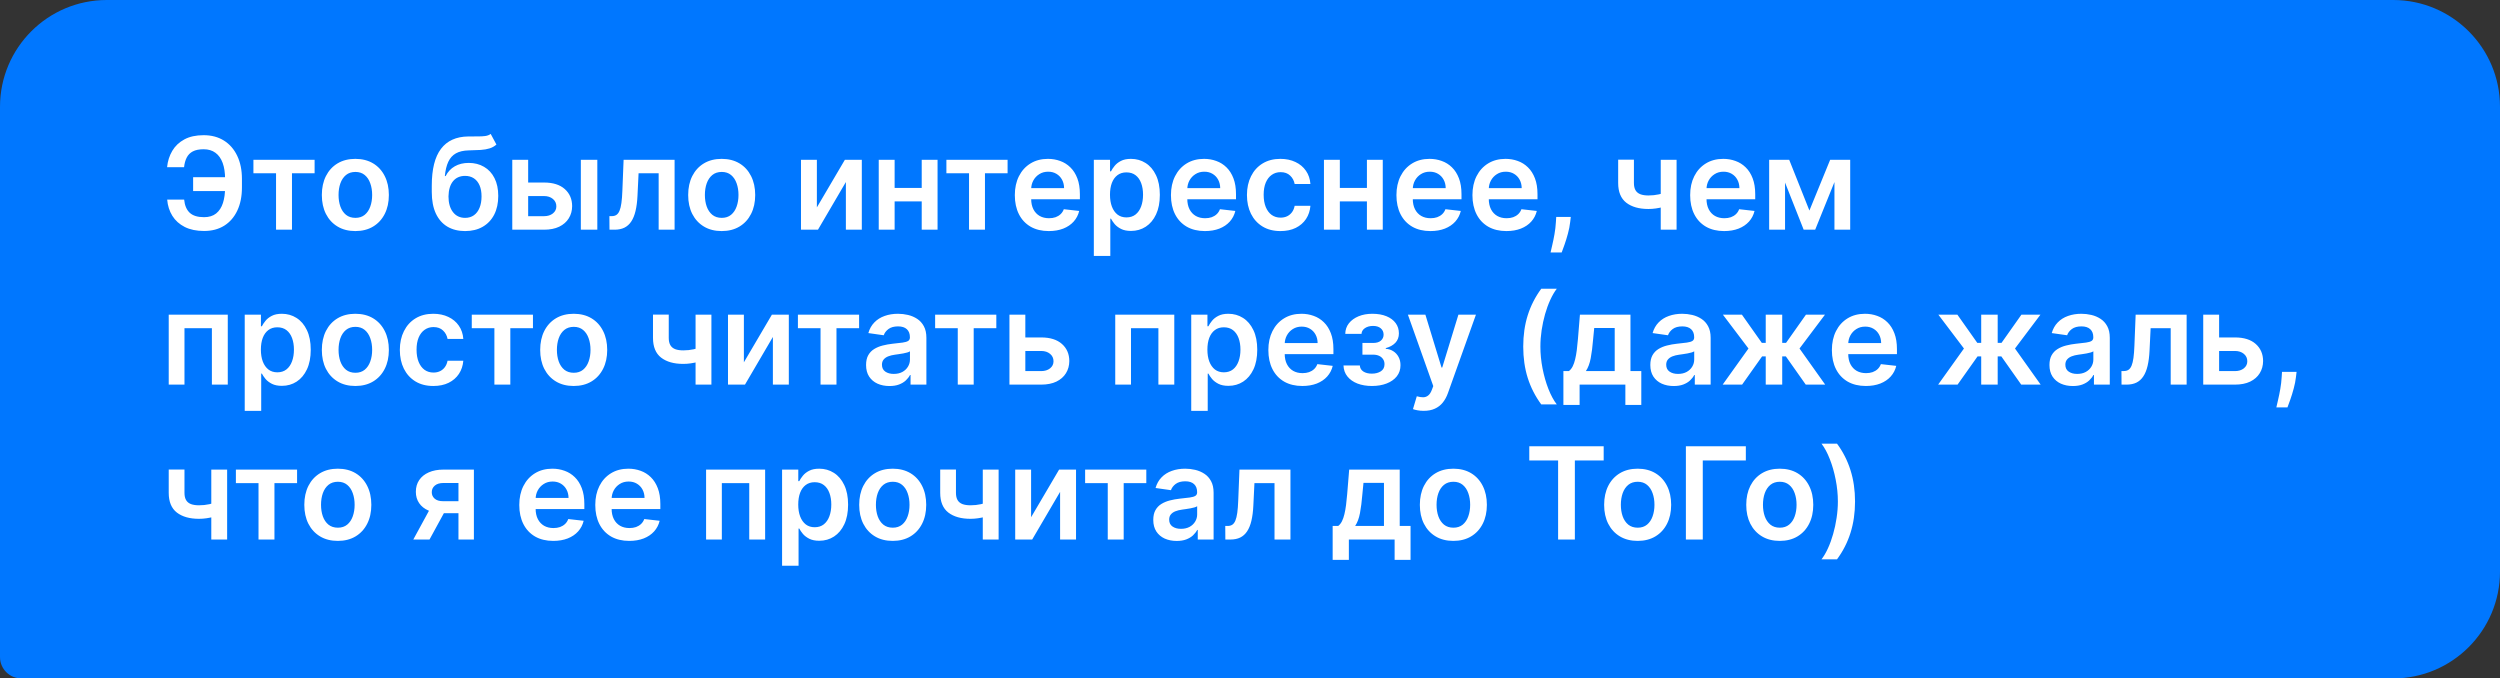
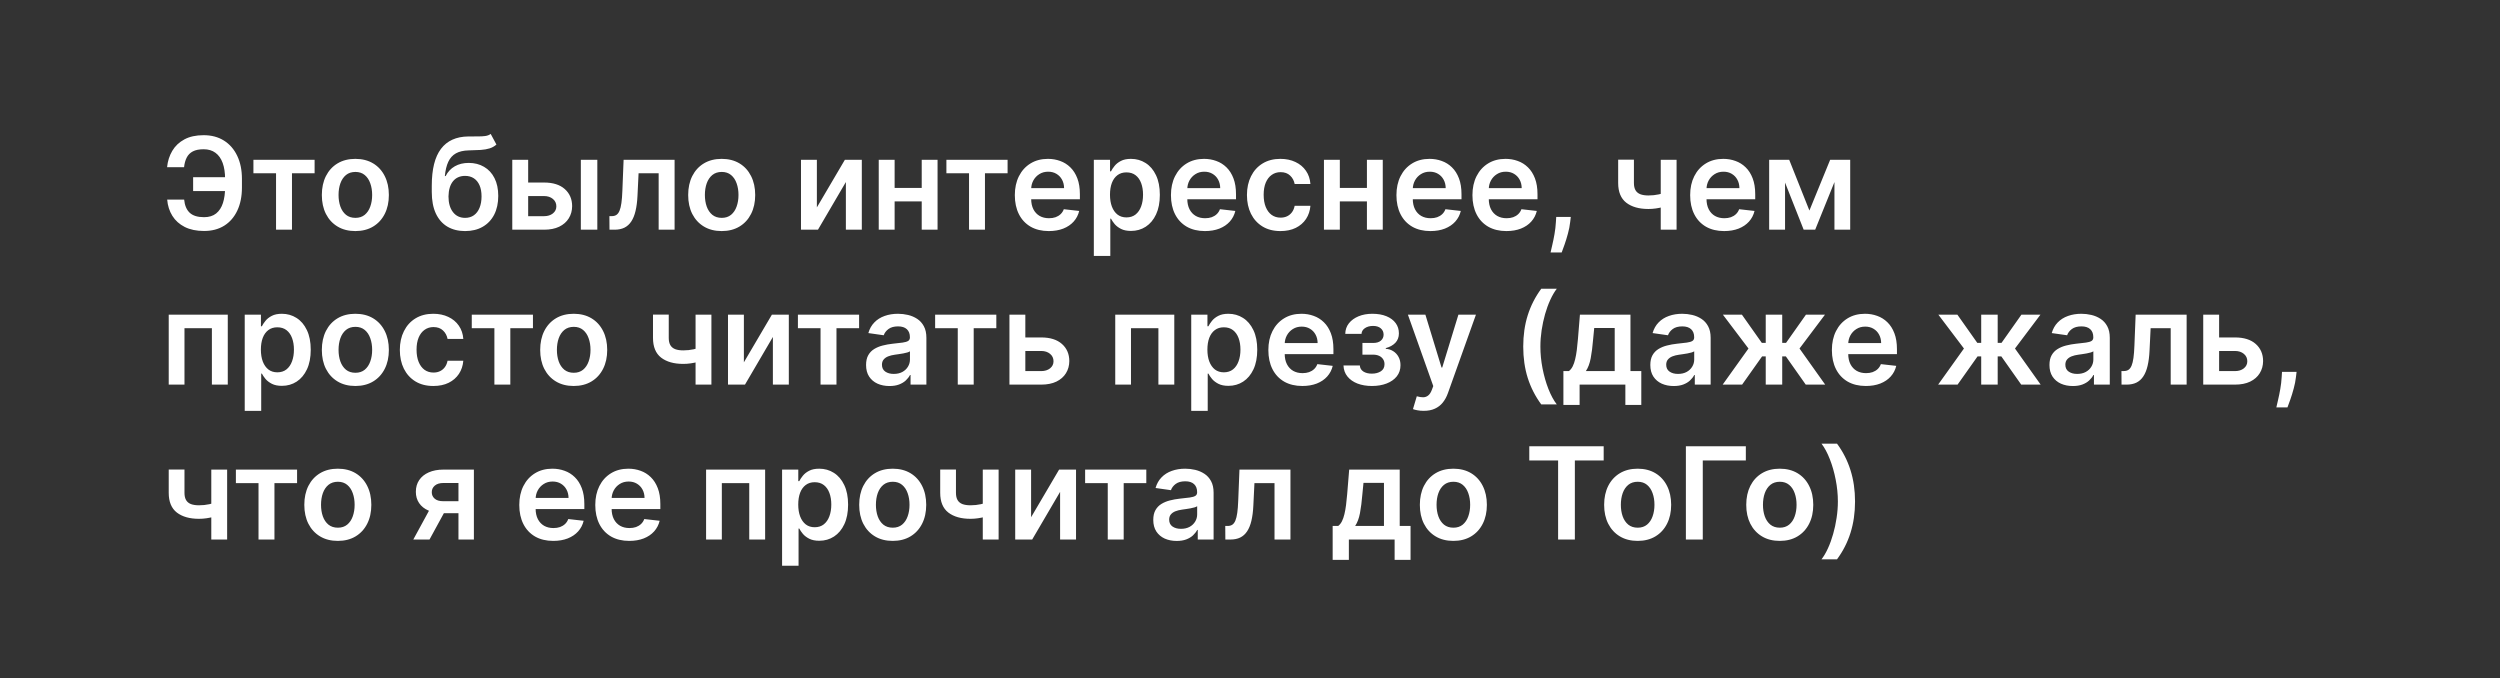
<svg xmlns="http://www.w3.org/2000/svg" width="468" height="127" viewBox="0 0 468 127" fill="none">
  <rect x="0" y="0" width="468" height="127" fill="#333333" stroke="none" />
-   <path d="M0 20C0 8.954 8.954 0 20 0H448C459.046 0 468 8.954 468 20V107C468 118.046 459.046 127 448 127H4C1.791 127 0 125.209 0 123V20Z" fill="#0077FF" />
  <path d="M43.56 33.173V35.773H36.153V33.173H43.56ZM31.296 37.367H34.474C34.577 38.446 34.92 39.264 35.506 39.821C36.097 40.378 36.994 40.656 38.199 40.656C39.131 40.656 39.886 40.423 40.466 39.957C41.045 39.486 41.469 38.832 41.736 37.997C42.003 37.162 42.136 36.19 42.136 35.082V33.497C42.136 32.332 41.986 31.335 41.685 30.506C41.383 29.676 40.935 29.043 40.338 28.605C39.742 28.162 39.003 27.94 38.122 27.94C37.287 27.94 36.614 28.074 36.102 28.341C35.591 28.608 35.207 28.994 34.952 29.5C34.696 30 34.531 30.599 34.457 31.298H31.278C31.392 30.162 31.716 29.142 32.25 28.239C32.784 27.335 33.537 26.622 34.508 26.099C35.48 25.571 36.685 25.307 38.122 25.307C39.582 25.307 40.847 25.642 41.915 26.312C42.989 26.983 43.818 27.932 44.403 29.159C44.994 30.386 45.29 31.829 45.29 33.489V35.108C45.29 36.767 45 38.207 44.42 39.429C43.847 40.645 43.031 41.585 41.974 42.25C40.918 42.909 39.659 43.239 38.199 43.239C36.784 43.239 35.58 42.989 34.585 42.489C33.591 41.983 32.818 41.29 32.267 40.409C31.716 39.523 31.392 38.508 31.296 37.367ZM47.44 32.44V29.909H58.894V32.44H54.658V43H51.675V32.44H47.44ZM66.522 43.256C65.244 43.256 64.136 42.974 63.198 42.412C62.261 41.849 61.533 41.062 61.016 40.051C60.505 39.04 60.249 37.858 60.249 36.506C60.249 35.153 60.505 33.969 61.016 32.952C61.533 31.935 62.261 31.145 63.198 30.582C64.136 30.02 65.244 29.739 66.522 29.739C67.8 29.739 68.908 30.02 69.846 30.582C70.783 31.145 71.508 31.935 72.019 32.952C72.536 33.969 72.795 35.153 72.795 36.506C72.795 37.858 72.536 39.04 72.019 40.051C71.508 41.062 70.783 41.849 69.846 42.412C68.908 42.974 67.8 43.256 66.522 43.256ZM66.539 40.784C67.232 40.784 67.812 40.594 68.278 40.213C68.744 39.827 69.09 39.31 69.317 38.662C69.55 38.014 69.667 37.293 69.667 36.497C69.667 35.696 69.55 34.972 69.317 34.324C69.09 33.67 68.744 33.151 68.278 32.764C67.812 32.378 67.232 32.185 66.539 32.185C65.829 32.185 65.238 32.378 64.766 32.764C64.3 33.151 63.951 33.67 63.718 34.324C63.491 34.972 63.377 35.696 63.377 36.497C63.377 37.293 63.491 38.014 63.718 38.662C63.951 39.31 64.3 39.827 64.766 40.213C65.238 40.594 65.829 40.784 66.539 40.784ZM91.858 25.068L92.932 27.062C92.551 27.392 92.125 27.631 91.653 27.778C91.182 27.926 90.628 28.023 89.992 28.068C89.361 28.108 88.611 28.136 87.742 28.153C86.764 28.176 85.966 28.361 85.347 28.707C84.727 29.054 84.253 29.579 83.923 30.284C83.594 30.983 83.378 31.875 83.276 32.96H83.421C83.829 32.159 84.403 31.548 85.142 31.128C85.881 30.707 86.747 30.497 87.742 30.497C88.827 30.497 89.784 30.741 90.614 31.23C91.449 31.713 92.099 32.415 92.565 33.335C93.037 34.256 93.273 35.369 93.273 36.676C93.273 38.023 93.02 39.19 92.514 40.179C92.008 41.162 91.29 41.92 90.358 42.455C89.432 42.989 88.332 43.256 87.06 43.256C85.793 43.256 84.69 42.98 83.753 42.429C82.821 41.872 82.099 41.051 81.588 39.966C81.082 38.875 80.829 37.531 80.829 35.935V34.758C80.829 31.679 81.403 29.381 82.551 27.864C83.699 26.347 85.401 25.574 87.656 25.546C88.327 25.534 88.926 25.531 89.454 25.537C89.989 25.543 90.454 25.517 90.852 25.46C91.25 25.403 91.585 25.273 91.858 25.068ZM87.077 40.784C87.707 40.784 88.253 40.622 88.713 40.298C89.173 39.969 89.526 39.503 89.77 38.901C90.02 38.298 90.145 37.585 90.145 36.761C90.145 35.949 90.02 35.258 89.77 34.69C89.52 34.117 89.165 33.679 88.704 33.378C88.244 33.077 87.696 32.926 87.06 32.926C86.582 32.926 86.153 33.011 85.773 33.182C85.392 33.352 85.068 33.602 84.801 33.932C84.534 34.261 84.329 34.662 84.188 35.133C84.046 35.605 83.969 36.148 83.957 36.761C83.957 37.994 84.236 38.974 84.793 39.702C85.349 40.423 86.111 40.784 87.077 40.784ZM97.986 34.17H101.847C103.517 34.17 104.81 34.577 105.724 35.389C106.639 36.202 107.099 37.267 107.105 38.585C107.099 39.443 106.889 40.205 106.474 40.869C106.065 41.534 105.469 42.057 104.685 42.438C103.906 42.812 102.96 43 101.847 43H95.898V29.909H98.872V40.469H101.847C102.517 40.469 103.068 40.298 103.5 39.957C103.932 39.611 104.148 39.168 104.148 38.628C104.148 38.06 103.932 37.597 103.5 37.239C103.068 36.881 102.517 36.702 101.847 36.702H97.986V34.17ZM108.733 43V29.909H111.818V43H108.733ZM114.096 43L114.079 40.46H114.531C114.871 40.46 115.158 40.383 115.391 40.23C115.624 40.077 115.817 39.821 115.971 39.463C116.124 39.099 116.244 38.611 116.329 37.997C116.414 37.383 116.474 36.619 116.508 35.705L116.738 29.909H126.283V43H123.3V32.44H119.542L119.337 36.659C119.286 37.75 119.164 38.696 118.971 39.497C118.783 40.293 118.516 40.949 118.17 41.466C117.829 41.983 117.4 42.369 116.883 42.625C116.366 42.875 115.755 43 115.05 43H114.096ZM135.1 43.256C133.822 43.256 132.714 42.974 131.776 42.412C130.839 41.849 130.112 41.062 129.594 40.051C129.083 39.04 128.827 37.858 128.827 36.506C128.827 35.153 129.083 33.969 129.594 32.952C130.112 31.935 130.839 31.145 131.776 30.582C132.714 30.02 133.822 29.739 135.1 29.739C136.379 29.739 137.487 30.02 138.424 30.582C139.362 31.145 140.086 31.935 140.597 32.952C141.114 33.969 141.373 35.153 141.373 36.506C141.373 37.858 141.114 39.04 140.597 40.051C140.086 41.062 139.362 41.849 138.424 42.412C137.487 42.974 136.379 43.256 135.1 43.256ZM135.117 40.784C135.81 40.784 136.39 40.594 136.856 40.213C137.322 39.827 137.668 39.31 137.896 38.662C138.129 38.014 138.245 37.293 138.245 36.497C138.245 35.696 138.129 34.972 137.896 34.324C137.668 33.67 137.322 33.151 136.856 32.764C136.39 32.378 135.81 32.185 135.117 32.185C134.407 32.185 133.816 32.378 133.344 32.764C132.879 33.151 132.529 33.67 132.296 34.324C132.069 34.972 131.955 35.696 131.955 36.497C131.955 37.293 132.069 38.014 132.296 38.662C132.529 39.31 132.879 39.827 133.344 40.213C133.816 40.594 134.407 40.784 135.117 40.784ZM152.919 38.824L158.161 29.909H161.331V43H158.348V34.077L153.124 43H149.945V29.909H152.919V38.824ZM173.491 35.176V37.707H166.519V35.176H173.491ZM167.474 29.909V43H164.499V29.909H167.474ZM175.511 29.909V43H172.545V29.909H175.511ZM177.166 32.44V29.909H188.621V32.44H184.385V43H181.402V32.44H177.166ZM196.334 43.256C195.021 43.256 193.888 42.983 192.933 42.438C191.984 41.886 191.254 41.108 190.743 40.102C190.232 39.091 189.976 37.901 189.976 36.531C189.976 35.185 190.232 34.003 190.743 32.986C191.26 31.963 191.982 31.168 192.908 30.599C193.834 30.026 194.922 29.739 196.172 29.739C196.979 29.739 197.74 29.869 198.456 30.131C199.178 30.386 199.814 30.784 200.365 31.324C200.922 31.864 201.359 32.551 201.678 33.386C201.996 34.216 202.155 35.205 202.155 36.352V37.298H191.425V35.219H199.197C199.192 34.628 199.064 34.102 198.814 33.642C198.564 33.176 198.214 32.81 197.766 32.543C197.322 32.276 196.805 32.142 196.214 32.142C195.584 32.142 195.03 32.295 194.553 32.602C194.075 32.903 193.703 33.301 193.436 33.795C193.175 34.284 193.041 34.821 193.036 35.406V37.222C193.036 37.983 193.175 38.636 193.453 39.182C193.732 39.722 194.121 40.136 194.621 40.426C195.121 40.71 195.706 40.852 196.376 40.852C196.825 40.852 197.232 40.79 197.595 40.665C197.959 40.534 198.274 40.344 198.541 40.094C198.808 39.844 199.01 39.534 199.146 39.165L202.027 39.489C201.845 40.25 201.499 40.915 200.987 41.483C200.482 42.045 199.834 42.483 199.044 42.795C198.254 43.102 197.351 43.256 196.334 43.256ZM204.765 47.909V29.909H207.799V32.074H207.978C208.137 31.756 208.362 31.418 208.651 31.06C208.941 30.696 209.333 30.386 209.827 30.131C210.322 29.869 210.952 29.739 211.719 29.739C212.731 29.739 213.643 29.997 214.455 30.514C215.273 31.026 215.921 31.784 216.398 32.79C216.881 33.79 217.123 35.017 217.123 36.472C217.123 37.909 216.887 39.131 216.415 40.136C215.944 41.142 215.302 41.909 214.489 42.438C213.677 42.966 212.756 43.23 211.728 43.23C210.978 43.23 210.356 43.105 209.862 42.855C209.367 42.605 208.969 42.304 208.668 41.952C208.373 41.594 208.143 41.256 207.978 40.938H207.85V47.909H204.765ZM207.79 36.455C207.79 37.301 207.91 38.043 208.148 38.679C208.393 39.315 208.742 39.812 209.197 40.17C209.657 40.523 210.214 40.699 210.867 40.699C211.549 40.699 212.12 40.517 212.58 40.153C213.04 39.784 213.387 39.281 213.62 38.645C213.859 38.003 213.978 37.273 213.978 36.455C213.978 35.642 213.862 34.92 213.629 34.29C213.396 33.659 213.049 33.165 212.589 32.807C212.129 32.449 211.555 32.27 210.867 32.27C210.208 32.27 209.648 32.443 209.188 32.79C208.728 33.136 208.379 33.622 208.14 34.247C207.907 34.872 207.79 35.608 207.79 36.455ZM225.56 43.256C224.248 43.256 223.114 42.983 222.16 42.438C221.211 41.886 220.481 41.108 219.969 40.102C219.458 39.091 219.202 37.901 219.202 36.531C219.202 35.185 219.458 34.003 219.969 32.986C220.487 31.963 221.208 31.168 222.134 30.599C223.06 30.026 224.148 29.739 225.398 29.739C226.205 29.739 226.967 29.869 227.683 30.131C228.404 30.386 229.04 30.784 229.592 31.324C230.148 31.864 230.586 32.551 230.904 33.386C231.222 34.216 231.381 35.205 231.381 36.352V37.298H220.651V35.219H228.424C228.418 34.628 228.29 34.102 228.04 33.642C227.79 33.176 227.441 32.81 226.992 32.543C226.549 32.276 226.032 32.142 225.441 32.142C224.81 32.142 224.256 32.295 223.779 32.602C223.302 32.903 222.93 33.301 222.663 33.795C222.401 34.284 222.268 34.821 222.262 35.406V37.222C222.262 37.983 222.401 38.636 222.68 39.182C222.958 39.722 223.347 40.136 223.847 40.426C224.347 40.71 224.933 40.852 225.603 40.852C226.052 40.852 226.458 40.79 226.822 40.665C227.185 40.534 227.501 40.344 227.768 40.094C228.035 39.844 228.237 39.534 228.373 39.165L231.254 39.489C231.072 40.25 230.725 40.915 230.214 41.483C229.708 42.045 229.06 42.483 228.271 42.795C227.481 43.102 226.577 43.256 225.56 43.256ZM239.702 43.256C238.395 43.256 237.273 42.969 236.335 42.395C235.403 41.821 234.685 41.028 234.179 40.017C233.679 39 233.429 37.83 233.429 36.506C233.429 35.176 233.685 34.003 234.196 32.986C234.707 31.963 235.429 31.168 236.361 30.599C237.298 30.026 238.406 29.739 239.685 29.739C240.747 29.739 241.688 29.935 242.506 30.327C243.33 30.713 243.986 31.261 244.474 31.972C244.963 32.676 245.241 33.5 245.31 34.443H242.361C242.241 33.812 241.957 33.287 241.509 32.867C241.065 32.44 240.472 32.227 239.727 32.227C239.097 32.227 238.543 32.398 238.065 32.739C237.588 33.074 237.216 33.557 236.949 34.188C236.688 34.818 236.557 35.574 236.557 36.455C236.557 37.347 236.688 38.114 236.949 38.756C237.21 39.392 237.577 39.883 238.048 40.23C238.526 40.571 239.085 40.742 239.727 40.742C240.182 40.742 240.588 40.656 240.946 40.486C241.31 40.31 241.614 40.057 241.858 39.727C242.102 39.398 242.27 38.997 242.361 38.526H245.31C245.236 39.452 244.963 40.273 244.491 40.989C244.02 41.699 243.378 42.256 242.565 42.659C241.753 43.057 240.798 43.256 239.702 43.256ZM256.835 35.176V37.707H249.863V35.176H256.835ZM250.817 29.909V43H247.843V29.909H250.817ZM258.854 29.909V43H255.888V29.909H258.854ZM267.771 43.256C266.459 43.256 265.325 42.983 264.371 42.438C263.422 41.886 262.692 41.108 262.18 40.102C261.669 39.091 261.413 37.901 261.413 36.531C261.413 35.185 261.669 34.003 262.18 32.986C262.697 31.963 263.419 31.168 264.345 30.599C265.271 30.026 266.359 29.739 267.609 29.739C268.416 29.739 269.178 29.869 269.893 30.131C270.615 30.386 271.251 30.784 271.803 31.324C272.359 31.864 272.797 32.551 273.115 33.386C273.433 34.216 273.592 35.205 273.592 36.352V37.298H262.862V35.219H270.635C270.629 34.628 270.501 34.102 270.251 33.642C270.001 33.176 269.652 32.81 269.203 32.543C268.76 32.276 268.243 32.142 267.652 32.142C267.021 32.142 266.467 32.295 265.99 32.602C265.513 32.903 265.141 33.301 264.874 33.795C264.612 34.284 264.479 34.821 264.473 35.406V37.222C264.473 37.983 264.612 38.636 264.891 39.182C265.169 39.722 265.558 40.136 266.058 40.426C266.558 40.71 267.143 40.852 267.814 40.852C268.263 40.852 268.669 40.79 269.033 40.665C269.396 40.534 269.712 40.344 269.979 40.094C270.246 39.844 270.447 39.534 270.584 39.165L273.464 39.489C273.283 40.25 272.936 40.915 272.425 41.483C271.919 42.045 271.271 42.483 270.482 42.795C269.692 43.102 268.788 43.256 267.771 43.256ZM281.998 43.256C280.685 43.256 279.552 42.983 278.597 42.438C277.648 41.886 276.918 41.108 276.407 40.102C275.896 39.091 275.64 37.901 275.64 36.531C275.64 35.185 275.896 34.003 276.407 32.986C276.924 31.963 277.646 31.168 278.572 30.599C279.498 30.026 280.586 29.739 281.836 29.739C282.643 29.739 283.404 29.869 284.12 30.131C284.842 30.386 285.478 30.784 286.029 31.324C286.586 31.864 287.023 32.551 287.342 33.386C287.66 34.216 287.819 35.205 287.819 36.352V37.298H277.089V35.219H284.862C284.856 34.628 284.728 34.102 284.478 33.642C284.228 33.176 283.879 32.81 283.43 32.543C282.987 32.276 282.469 32.142 281.879 32.142C281.248 32.142 280.694 32.295 280.217 32.602C279.739 32.903 279.367 33.301 279.1 33.795C278.839 34.284 278.705 34.821 278.7 35.406V37.222C278.7 37.983 278.839 38.636 279.117 39.182C279.396 39.722 279.785 40.136 280.285 40.426C280.785 40.71 281.37 40.852 282.04 40.852C282.489 40.852 282.896 40.79 283.259 40.665C283.623 40.534 283.938 40.344 284.205 40.094C284.472 39.844 284.674 39.534 284.81 39.165L287.691 39.489C287.509 40.25 287.163 40.915 286.651 41.483C286.146 42.045 285.498 42.483 284.708 42.795C283.918 43.102 283.015 43.256 281.998 43.256ZM294.051 40.614L293.94 41.551C293.861 42.267 293.719 42.994 293.514 43.733C293.315 44.477 293.105 45.162 292.884 45.787C292.662 46.412 292.483 46.903 292.347 47.261H290.267C290.347 46.915 290.455 46.443 290.591 45.847C290.733 45.25 290.869 44.58 291 43.835C291.131 43.091 291.219 42.335 291.264 41.568L291.324 40.614H294.051ZM313.856 29.909V43H310.89V29.909H313.856ZM312.467 35.824V38.347C312.131 38.494 311.751 38.628 311.325 38.747C310.904 38.861 310.458 38.952 309.987 39.02C309.521 39.088 309.055 39.122 308.589 39.122C306.839 39.122 305.455 38.73 304.438 37.946C303.427 37.156 302.921 35.926 302.921 34.256V29.892H305.87V34.256C305.87 34.818 305.969 35.27 306.168 35.611C306.367 35.952 306.668 36.202 307.072 36.361C307.475 36.514 307.981 36.591 308.589 36.591C309.271 36.591 309.918 36.523 310.532 36.386C311.146 36.25 311.79 36.062 312.467 35.824ZM322.756 43.256C321.443 43.256 320.31 42.983 319.355 42.438C318.406 41.886 317.676 41.108 317.165 40.102C316.653 39.091 316.398 37.901 316.398 36.531C316.398 35.185 316.653 34.003 317.165 32.986C317.682 31.963 318.403 31.168 319.33 30.599C320.256 30.026 321.344 29.739 322.594 29.739C323.401 29.739 324.162 29.869 324.878 30.131C325.599 30.386 326.236 30.784 326.787 31.324C327.344 31.864 327.781 32.551 328.099 33.386C328.418 34.216 328.577 35.205 328.577 36.352V37.298H317.847V35.219H325.619C325.614 34.628 325.486 34.102 325.236 33.642C324.986 33.176 324.636 32.81 324.188 32.543C323.744 32.276 323.227 32.142 322.636 32.142C322.006 32.142 321.452 32.295 320.974 32.602C320.497 32.903 320.125 33.301 319.858 33.795C319.597 34.284 319.463 34.821 319.457 35.406V37.222C319.457 37.983 319.597 38.636 319.875 39.182C320.153 39.722 320.543 40.136 321.043 40.426C321.543 40.71 322.128 40.852 322.798 40.852C323.247 40.852 323.653 40.79 324.017 40.665C324.381 40.534 324.696 40.344 324.963 40.094C325.23 39.844 325.432 39.534 325.568 39.165L328.449 39.489C328.267 40.25 327.92 40.915 327.409 41.483C326.903 42.045 326.256 42.483 325.466 42.795C324.676 43.102 323.773 43.256 322.756 43.256ZM338.721 39.412L342.607 29.909H345.096L339.803 43H337.647L332.474 29.909H334.937L338.721 39.412ZM334.161 29.909V43H331.187V29.909H334.161ZM343.408 43V29.909H346.357V43H343.408ZM31.585 72V58.909H42.639V72H39.665V61.44H34.534V72H31.585ZM45.812 76.909V58.909H48.846V61.074H49.025C49.184 60.756 49.408 60.418 49.698 60.06C49.988 59.696 50.38 59.386 50.874 59.131C51.369 58.869 51.999 58.739 52.766 58.739C53.778 58.739 54.69 58.997 55.502 59.514C56.32 60.026 56.968 60.784 57.445 61.79C57.928 62.79 58.17 64.017 58.17 65.472C58.17 66.909 57.934 68.131 57.462 69.136C56.991 70.142 56.349 70.909 55.536 71.438C54.724 71.966 53.803 72.23 52.775 72.23C52.025 72.23 51.403 72.105 50.908 71.855C50.414 71.605 50.016 71.304 49.715 70.952C49.42 70.594 49.19 70.256 49.025 69.938H48.897V76.909H45.812ZM48.837 65.454C48.837 66.301 48.957 67.043 49.195 67.679C49.44 68.315 49.789 68.812 50.244 69.171C50.704 69.523 51.261 69.699 51.914 69.699C52.596 69.699 53.167 69.517 53.627 69.153C54.087 68.784 54.434 68.281 54.667 67.645C54.906 67.003 55.025 66.273 55.025 65.454C55.025 64.642 54.908 63.92 54.675 63.29C54.443 62.659 54.096 62.165 53.636 61.807C53.175 61.449 52.602 61.27 51.914 61.27C51.255 61.27 50.695 61.443 50.235 61.79C49.775 62.136 49.425 62.622 49.187 63.247C48.954 63.872 48.837 64.608 48.837 65.454ZM66.522 72.256C65.244 72.256 64.136 71.974 63.198 71.412C62.261 70.849 61.533 70.062 61.016 69.051C60.505 68.04 60.249 66.858 60.249 65.506C60.249 64.153 60.505 62.969 61.016 61.952C61.533 60.935 62.261 60.145 63.198 59.582C64.136 59.02 65.244 58.739 66.522 58.739C67.8 58.739 68.908 59.02 69.846 59.582C70.783 60.145 71.508 60.935 72.019 61.952C72.536 62.969 72.795 64.153 72.795 65.506C72.795 66.858 72.536 68.04 72.019 69.051C71.508 70.062 70.783 70.849 69.846 71.412C68.908 71.974 67.8 72.256 66.522 72.256ZM66.539 69.784C67.232 69.784 67.812 69.594 68.278 69.213C68.744 68.827 69.09 68.31 69.317 67.662C69.55 67.014 69.667 66.293 69.667 65.497C69.667 64.696 69.55 63.972 69.317 63.324C69.09 62.67 68.744 62.151 68.278 61.764C67.812 61.378 67.232 61.185 66.539 61.185C65.829 61.185 65.238 61.378 64.766 61.764C64.3 62.151 63.951 62.67 63.718 63.324C63.491 63.972 63.377 64.696 63.377 65.497C63.377 66.293 63.491 67.014 63.718 67.662C63.951 68.31 64.3 68.827 64.766 69.213C65.238 69.594 65.829 69.784 66.539 69.784ZM81.124 72.256C79.817 72.256 78.695 71.969 77.757 71.395C76.825 70.821 76.106 70.028 75.601 69.017C75.101 68 74.851 66.829 74.851 65.506C74.851 64.176 75.106 63.003 75.618 61.986C76.129 60.963 76.851 60.168 77.783 59.599C78.72 59.026 79.828 58.739 81.106 58.739C82.169 58.739 83.109 58.935 83.928 59.327C84.751 59.713 85.408 60.261 85.896 60.972C86.385 61.676 86.663 62.5 86.731 63.443H83.783C83.663 62.812 83.379 62.287 82.93 61.867C82.487 61.44 81.894 61.227 81.149 61.227C80.519 61.227 79.965 61.398 79.487 61.739C79.01 62.074 78.638 62.557 78.371 63.188C78.109 63.818 77.979 64.574 77.979 65.454C77.979 66.347 78.109 67.114 78.371 67.756C78.632 68.392 78.999 68.883 79.47 69.23C79.947 69.571 80.507 69.742 81.149 69.742C81.604 69.742 82.01 69.656 82.368 69.486C82.731 69.31 83.035 69.057 83.28 68.727C83.524 68.398 83.692 67.997 83.783 67.526H86.731C86.658 68.452 86.385 69.273 85.913 69.989C85.442 70.699 84.8 71.256 83.987 71.659C83.175 72.057 82.22 72.256 81.124 72.256ZM88.315 61.44V58.909H99.769V61.44H95.533V72H92.55V61.44H88.315ZM107.397 72.256C106.119 72.256 105.011 71.974 104.073 71.412C103.136 70.849 102.408 70.062 101.891 69.051C101.38 68.04 101.124 66.858 101.124 65.506C101.124 64.153 101.38 62.969 101.891 61.952C102.408 60.935 103.136 60.145 104.073 59.582C105.011 59.02 106.119 58.739 107.397 58.739C108.675 58.739 109.783 59.02 110.721 59.582C111.658 60.145 112.383 60.935 112.894 61.952C113.411 62.969 113.67 64.153 113.67 65.506C113.67 66.858 113.411 68.04 112.894 69.051C112.383 70.062 111.658 70.849 110.721 71.412C109.783 71.974 108.675 72.256 107.397 72.256ZM107.414 69.784C108.107 69.784 108.687 69.594 109.153 69.213C109.619 68.827 109.965 68.31 110.192 67.662C110.425 67.014 110.542 66.293 110.542 65.497C110.542 64.696 110.425 63.972 110.192 63.324C109.965 62.67 109.619 62.151 109.153 61.764C108.687 61.378 108.107 61.185 107.414 61.185C106.704 61.185 106.113 61.378 105.641 61.764C105.175 62.151 104.826 62.67 104.593 63.324C104.366 63.972 104.252 64.696 104.252 65.497C104.252 66.293 104.366 67.014 104.593 67.662C104.826 68.31 105.175 68.827 105.641 69.213C106.113 69.594 106.704 69.784 107.414 69.784ZM133.176 58.909V72H130.21V58.909H133.176ZM131.787 64.824V67.347C131.452 67.494 131.071 67.628 130.645 67.747C130.224 67.861 129.778 67.952 129.307 68.02C128.841 68.088 128.375 68.122 127.909 68.122C126.159 68.122 124.776 67.73 123.759 66.946C122.747 66.156 122.241 64.926 122.241 63.256V58.892H125.19V63.256C125.19 63.818 125.29 64.27 125.489 64.611C125.688 64.952 125.989 65.202 126.392 65.361C126.795 65.514 127.301 65.591 127.909 65.591C128.591 65.591 129.239 65.523 129.852 65.386C130.466 65.25 131.111 65.062 131.787 64.824ZM139.255 67.824L144.496 58.909H147.667V72H144.684V63.077L139.46 72H136.281V58.909H139.255V67.824ZM149.369 61.44V58.909H160.824V61.44H156.588V72H153.605V61.44H149.369ZM166.509 72.264C165.679 72.264 164.932 72.117 164.267 71.821C163.608 71.52 163.085 71.077 162.699 70.492C162.318 69.906 162.128 69.185 162.128 68.327C162.128 67.588 162.264 66.977 162.537 66.494C162.81 66.011 163.182 65.625 163.653 65.335C164.125 65.046 164.656 64.827 165.247 64.679C165.844 64.526 166.46 64.415 167.097 64.347C167.864 64.267 168.486 64.196 168.963 64.133C169.44 64.065 169.787 63.963 170.003 63.827C170.224 63.685 170.335 63.466 170.335 63.17V63.119C170.335 62.477 170.145 61.98 169.764 61.628C169.384 61.276 168.835 61.099 168.119 61.099C167.364 61.099 166.764 61.264 166.321 61.594C165.884 61.923 165.588 62.312 165.435 62.761L162.554 62.352C162.781 61.557 163.156 60.892 163.679 60.358C164.202 59.818 164.841 59.415 165.597 59.148C166.352 58.875 167.188 58.739 168.102 58.739C168.733 58.739 169.361 58.812 169.986 58.96C170.611 59.108 171.182 59.352 171.699 59.693C172.216 60.028 172.631 60.486 172.943 61.065C173.261 61.645 173.42 62.369 173.42 63.239V72H170.455V70.202H170.352C170.165 70.565 169.901 70.906 169.56 71.224C169.224 71.537 168.801 71.79 168.29 71.983C167.784 72.171 167.19 72.264 166.509 72.264ZM167.31 69.997C167.929 69.997 168.466 69.875 168.92 69.631C169.375 69.381 169.724 69.051 169.969 68.642C170.219 68.233 170.344 67.787 170.344 67.304V65.761C170.247 65.841 170.082 65.915 169.849 65.983C169.622 66.051 169.366 66.111 169.082 66.162C168.798 66.213 168.517 66.258 168.239 66.298C167.96 66.338 167.719 66.372 167.514 66.401C167.054 66.463 166.642 66.565 166.278 66.707C165.915 66.849 165.628 67.048 165.418 67.304C165.207 67.554 165.102 67.878 165.102 68.276C165.102 68.844 165.31 69.273 165.724 69.562C166.139 69.852 166.668 69.997 167.31 69.997ZM175.057 61.44V58.909H186.511V61.44H182.276V72H179.293V61.44H175.057ZM191.056 63.17H194.917C196.587 63.17 197.88 63.577 198.795 64.389C199.71 65.202 200.17 66.267 200.175 67.585C200.17 68.443 199.96 69.204 199.545 69.869C199.136 70.534 198.539 71.057 197.755 71.438C196.977 71.812 196.031 72 194.917 72H188.968V58.909H191.942V69.469H194.917C195.587 69.469 196.138 69.298 196.57 68.957C197.002 68.611 197.218 68.168 197.218 67.628C197.218 67.06 197.002 66.597 196.57 66.239C196.138 65.881 195.587 65.702 194.917 65.702H191.056V63.17ZM208.773 72V58.909H219.827V72H216.852V61.44H211.722V72H208.773ZM222.999 76.909V58.909H226.033V61.074H226.212C226.371 60.756 226.596 60.418 226.886 60.06C227.175 59.696 227.567 59.386 228.062 59.131C228.556 58.869 229.187 58.739 229.954 58.739C230.965 58.739 231.877 58.997 232.69 59.514C233.508 60.026 234.156 60.784 234.633 61.79C235.116 62.79 235.357 64.017 235.357 65.472C235.357 66.909 235.121 68.131 234.65 69.136C234.178 70.142 233.536 70.909 232.724 71.438C231.911 71.966 230.991 72.23 229.962 72.23C229.212 72.23 228.59 72.105 228.096 71.855C227.602 71.605 227.204 71.304 226.903 70.952C226.607 70.594 226.377 70.256 226.212 69.938H226.085V76.909H222.999ZM226.025 65.454C226.025 66.301 226.144 67.043 226.383 67.679C226.627 68.315 226.977 68.812 227.431 69.171C227.891 69.523 228.448 69.699 229.102 69.699C229.783 69.699 230.354 69.517 230.815 69.153C231.275 68.784 231.621 68.281 231.854 67.645C232.093 67.003 232.212 66.273 232.212 65.454C232.212 64.642 232.096 63.92 231.863 63.29C231.63 62.659 231.283 62.165 230.823 61.807C230.363 61.449 229.789 61.27 229.102 61.27C228.442 61.27 227.883 61.443 227.423 61.79C226.962 62.136 226.613 62.622 226.374 63.247C226.141 63.872 226.025 64.608 226.025 65.454ZM243.795 72.256C242.482 72.256 241.349 71.983 240.394 71.438C239.445 70.886 238.715 70.108 238.204 69.102C237.692 68.091 237.437 66.901 237.437 65.531C237.437 64.185 237.692 63.003 238.204 61.986C238.721 60.963 239.442 60.168 240.369 59.599C241.295 59.026 242.383 58.739 243.633 58.739C244.44 58.739 245.201 58.869 245.917 59.131C246.638 59.386 247.275 59.784 247.826 60.324C248.383 60.864 248.82 61.551 249.138 62.386C249.457 63.216 249.616 64.204 249.616 65.352V66.298H238.886V64.219H246.658C246.653 63.628 246.525 63.102 246.275 62.642C246.025 62.176 245.675 61.81 245.227 61.543C244.783 61.276 244.266 61.142 243.675 61.142C243.045 61.142 242.491 61.295 242.013 61.602C241.536 61.903 241.164 62.301 240.897 62.795C240.636 63.284 240.502 63.821 240.496 64.406V66.222C240.496 66.983 240.636 67.636 240.914 68.182C241.192 68.722 241.582 69.136 242.082 69.426C242.582 69.71 243.167 69.852 243.837 69.852C244.286 69.852 244.692 69.79 245.056 69.665C245.42 69.534 245.735 69.344 246.002 69.094C246.269 68.844 246.471 68.534 246.607 68.165L249.488 68.489C249.306 69.25 248.96 69.915 248.448 70.483C247.942 71.046 247.295 71.483 246.505 71.796C245.715 72.102 244.812 72.256 243.795 72.256ZM251.501 68.412H254.561C254.589 68.901 254.808 69.278 255.217 69.546C255.626 69.812 256.158 69.946 256.811 69.946C257.476 69.946 258.036 69.801 258.49 69.511C258.95 69.216 259.18 68.77 259.18 68.173C259.18 67.821 259.092 67.511 258.916 67.244C258.74 66.972 258.493 66.761 258.175 66.614C257.857 66.466 257.482 66.392 257.05 66.392H255.047V64.202H257.05C257.692 64.202 258.178 64.054 258.507 63.758C258.842 63.463 259.01 63.091 259.01 62.642C259.01 62.159 258.834 61.767 258.482 61.466C258.135 61.165 257.655 61.014 257.041 61.014C256.428 61.014 255.916 61.153 255.507 61.432C255.104 61.71 254.893 62.068 254.876 62.506H251.834C251.845 61.744 252.072 61.082 252.516 60.52C252.964 59.957 253.567 59.52 254.322 59.207C255.084 58.895 255.942 58.739 256.896 58.739C257.919 58.739 258.803 58.892 259.547 59.199C260.291 59.506 260.865 59.935 261.268 60.486C261.672 61.031 261.874 61.673 261.874 62.412C261.874 63.122 261.652 63.71 261.209 64.176C260.766 64.636 260.169 64.966 259.419 65.165V65.301C259.936 65.329 260.402 65.477 260.817 65.744C261.232 66.006 261.561 66.361 261.805 66.81C262.05 67.258 262.172 67.778 262.172 68.369C262.172 69.171 261.942 69.864 261.482 70.449C261.021 71.028 260.388 71.474 259.581 71.787C258.78 72.099 257.862 72.256 256.828 72.256C255.822 72.256 254.922 72.105 254.126 71.804C253.337 71.497 252.709 71.057 252.243 70.483C251.777 69.909 251.53 69.219 251.501 68.412ZM266.518 76.909C266.098 76.909 265.709 76.875 265.351 76.807C264.999 76.744 264.717 76.671 264.507 76.585L265.223 74.182C265.672 74.312 266.072 74.375 266.425 74.369C266.777 74.364 267.087 74.253 267.354 74.037C267.626 73.827 267.857 73.474 268.044 72.98L268.308 72.273L263.561 58.909H266.834L269.851 68.796H269.987L273.013 58.909H276.294L271.053 73.585C270.808 74.278 270.484 74.872 270.081 75.367C269.678 75.867 269.183 76.247 268.598 76.508C268.018 76.776 267.325 76.909 266.518 76.909ZM285.149 64.883C285.149 62.753 285.43 60.795 285.993 59.011C286.561 57.222 287.405 55.568 288.524 54.051H291.43C290.999 54.614 290.595 55.304 290.22 56.122C289.845 56.935 289.518 57.827 289.24 58.798C288.967 59.764 288.751 60.767 288.592 61.807C288.439 62.847 288.362 63.872 288.362 64.883C288.362 66.23 288.496 67.594 288.763 68.974C289.036 70.355 289.402 71.633 289.862 72.81C290.328 73.992 290.851 74.957 291.43 75.707H288.524C287.405 74.19 286.561 72.54 285.993 70.756C285.43 68.966 285.149 67.008 285.149 64.883ZM292.668 75.801V69.46H293.708C293.987 69.244 294.219 68.952 294.407 68.582C294.594 68.207 294.748 67.767 294.867 67.261C294.992 66.75 295.094 66.179 295.174 65.548C295.254 64.912 295.325 64.227 295.387 63.494L295.762 58.909H305.222V69.46H307.251V75.801H304.268V72H295.702V75.801H292.668ZM296.879 69.46H302.273V61.398H298.438L298.234 63.494C298.12 64.881 297.969 66.068 297.782 67.057C297.594 68.046 297.293 68.847 296.879 69.46ZM313.321 72.264C312.491 72.264 311.744 72.117 311.08 71.821C310.42 71.52 309.898 71.077 309.511 70.492C309.131 69.906 308.94 69.185 308.94 68.327C308.94 67.588 309.077 66.977 309.349 66.494C309.622 66.011 309.994 65.625 310.466 65.335C310.938 65.046 311.469 64.827 312.06 64.679C312.656 64.526 313.273 64.415 313.909 64.347C314.676 64.267 315.298 64.196 315.776 64.133C316.253 64.065 316.599 63.963 316.815 63.827C317.037 63.685 317.148 63.466 317.148 63.17V63.119C317.148 62.477 316.957 61.98 316.577 61.628C316.196 61.276 315.648 61.099 314.932 61.099C314.176 61.099 313.577 61.264 313.134 61.594C312.696 61.923 312.401 62.312 312.247 62.761L309.366 62.352C309.594 61.557 309.969 60.892 310.491 60.358C311.014 59.818 311.653 59.415 312.409 59.148C313.165 58.875 314 58.739 314.915 58.739C315.545 58.739 316.173 58.812 316.798 58.96C317.423 59.108 317.994 59.352 318.511 59.693C319.028 60.028 319.443 60.486 319.756 61.065C320.074 61.645 320.233 62.369 320.233 63.239V72H317.267V70.202H317.165C316.977 70.565 316.713 70.906 316.372 71.224C316.037 71.537 315.614 71.79 315.102 71.983C314.597 72.171 314.003 72.264 313.321 72.264ZM314.122 69.997C314.741 69.997 315.278 69.875 315.733 69.631C316.188 69.381 316.537 69.051 316.781 68.642C317.031 68.233 317.156 67.787 317.156 67.304V65.761C317.06 65.841 316.895 65.915 316.662 65.983C316.435 66.051 316.179 66.111 315.895 66.162C315.611 66.213 315.33 66.258 315.051 66.298C314.773 66.338 314.531 66.372 314.327 66.401C313.866 66.463 313.455 66.565 313.091 66.707C312.727 66.849 312.44 67.048 312.23 67.304C312.02 67.554 311.915 67.878 311.915 68.276C311.915 68.844 312.122 69.273 312.537 69.562C312.952 69.852 313.48 69.997 314.122 69.997ZM322.483 72L327.315 65.242L322.526 58.909H326.088L329.812 64.185H330.545V58.909H333.631V64.185H334.347L338.071 58.909H341.634L336.869 65.242L341.676 72H338.037L334.312 66.716H333.631V72H330.545V66.716H329.864L326.122 72H322.483ZM349.287 72.256C347.974 72.256 346.841 71.983 345.886 71.438C344.938 70.886 344.207 70.108 343.696 69.102C343.185 68.091 342.929 66.901 342.929 65.531C342.929 64.185 343.185 63.003 343.696 61.986C344.213 60.963 344.935 60.168 345.861 59.599C346.787 59.026 347.875 58.739 349.125 58.739C349.932 58.739 350.693 58.869 351.409 59.131C352.131 59.386 352.767 59.784 353.318 60.324C353.875 60.864 354.313 61.551 354.631 62.386C354.949 63.216 355.108 64.204 355.108 65.352V66.298H344.378V64.219H352.151C352.145 63.628 352.017 63.102 351.767 62.642C351.517 62.176 351.168 61.81 350.719 61.543C350.276 61.276 349.759 61.142 349.168 61.142C348.537 61.142 347.983 61.295 347.506 61.602C347.028 61.903 346.656 62.301 346.389 62.795C346.128 63.284 345.994 63.821 345.989 64.406V66.222C345.989 66.983 346.128 67.636 346.406 68.182C346.685 68.722 347.074 69.136 347.574 69.426C348.074 69.71 348.659 69.852 349.33 69.852C349.778 69.852 350.185 69.79 350.548 69.665C350.912 69.534 351.227 69.344 351.494 69.094C351.761 68.844 351.963 68.534 352.099 68.165L354.98 68.489C354.798 69.25 354.452 69.915 353.94 70.483C353.435 71.046 352.787 71.483 351.997 71.796C351.207 72.102 350.304 72.256 349.287 72.256ZM362.819 72L367.651 65.242L362.862 58.909H366.424L370.148 64.185H370.881V58.909H373.967V64.185H374.683L378.407 58.909H381.969L377.205 65.242L382.012 72H378.373L374.648 66.716H373.967V72H370.881V66.716H370.2L366.458 72H362.819ZM388.04 72.264C387.21 72.264 386.463 72.117 385.798 71.821C385.139 71.52 384.616 71.077 384.23 70.492C383.849 69.906 383.659 69.185 383.659 68.327C383.659 67.588 383.795 66.977 384.068 66.494C384.341 66.011 384.713 65.625 385.185 65.335C385.656 65.046 386.188 64.827 386.778 64.679C387.375 64.526 387.991 64.415 388.628 64.347C389.395 64.267 390.017 64.196 390.494 64.133C390.972 64.065 391.318 63.963 391.534 63.827C391.756 63.685 391.866 63.466 391.866 63.17V63.119C391.866 62.477 391.676 61.98 391.295 61.628C390.915 61.276 390.366 61.099 389.651 61.099C388.895 61.099 388.295 61.264 387.852 61.594C387.415 61.923 387.119 62.312 386.966 62.761L384.085 62.352C384.313 61.557 384.688 60.892 385.21 60.358C385.733 59.818 386.372 59.415 387.128 59.148C387.884 58.875 388.719 58.739 389.634 58.739C390.264 58.739 390.892 58.812 391.517 58.96C392.142 59.108 392.713 59.352 393.23 59.693C393.747 60.028 394.162 60.486 394.474 61.065C394.793 61.645 394.952 62.369 394.952 63.239V72H391.986V70.202H391.884C391.696 70.565 391.432 70.906 391.091 71.224C390.756 71.537 390.332 71.79 389.821 71.983C389.315 72.171 388.722 72.264 388.04 72.264ZM388.841 69.997C389.46 69.997 389.997 69.875 390.452 69.631C390.906 69.381 391.256 69.051 391.5 68.642C391.75 68.233 391.875 67.787 391.875 67.304V65.761C391.778 65.841 391.614 65.915 391.381 65.983C391.153 66.051 390.898 66.111 390.614 66.162C390.33 66.213 390.048 66.258 389.77 66.298C389.491 66.338 389.25 66.372 389.045 66.401C388.585 66.463 388.173 66.565 387.81 66.707C387.446 66.849 387.159 67.048 386.949 67.304C386.739 67.554 386.634 67.878 386.634 68.276C386.634 68.844 386.841 69.273 387.256 69.562C387.67 69.852 388.199 69.997 388.841 69.997ZM397.151 72L397.134 69.46H397.585C397.926 69.46 398.213 69.383 398.446 69.23C398.679 69.077 398.872 68.821 399.026 68.463C399.179 68.099 399.298 67.611 399.384 66.997C399.469 66.383 399.528 65.619 399.562 64.704L399.793 58.909H409.338V72H406.355V61.44H402.597L402.392 65.659C402.341 66.75 402.219 67.696 402.026 68.497C401.838 69.293 401.571 69.949 401.224 70.466C400.884 70.983 400.455 71.369 399.938 71.625C399.42 71.875 398.81 72 398.105 72H397.151ZM414.533 63.17H418.393C420.064 63.17 421.357 63.577 422.271 64.389C423.186 65.202 423.646 66.267 423.652 67.585C423.646 68.443 423.436 69.204 423.021 69.869C422.612 70.534 422.016 71.057 421.232 71.438C420.453 71.812 419.507 72 418.393 72H412.445V58.909H415.419V69.469H418.393C419.064 69.469 419.615 69.298 420.047 68.957C420.479 68.611 420.695 68.168 420.695 67.628C420.695 67.06 420.479 66.597 420.047 66.239C419.615 65.881 419.064 65.702 418.393 65.702H414.533V63.17ZM429.918 69.614L429.808 70.551C429.728 71.267 429.586 71.994 429.381 72.733C429.183 73.477 428.972 74.162 428.751 74.787C428.529 75.412 428.35 75.903 428.214 76.261H426.134C426.214 75.915 426.322 75.443 426.458 74.847C426.6 74.25 426.737 73.579 426.867 72.835C426.998 72.091 427.086 71.335 427.131 70.568L427.191 69.614H429.918ZM42.52 87.909V101H39.554V87.909H42.52ZM41.131 93.824V96.347C40.795 96.494 40.415 96.628 39.989 96.747C39.568 96.861 39.122 96.952 38.651 97.02C38.185 97.088 37.719 97.122 37.253 97.122C35.503 97.122 34.119 96.73 33.102 95.946C32.091 95.156 31.585 93.926 31.585 92.256V87.892H34.534V92.256C34.534 92.818 34.633 93.27 34.832 93.611C35.031 93.952 35.332 94.202 35.736 94.361C36.139 94.514 36.645 94.591 37.253 94.591C37.935 94.591 38.582 94.523 39.196 94.386C39.81 94.25 40.455 94.062 41.131 93.824ZM44.158 90.44V87.909H55.613V90.44H51.377V101H48.394V90.44H44.158ZM63.241 101.256C61.962 101.256 60.854 100.974 59.917 100.412C58.979 99.849 58.252 99.062 57.735 98.051C57.224 97.04 56.968 95.858 56.968 94.506C56.968 93.153 57.224 91.969 57.735 90.952C58.252 89.935 58.979 89.145 59.917 88.582C60.854 88.02 61.962 87.739 63.241 87.739C64.519 87.739 65.627 88.02 66.565 88.582C67.502 89.145 68.227 89.935 68.738 90.952C69.255 91.969 69.513 93.153 69.513 94.506C69.513 95.858 69.255 97.04 68.738 98.051C68.227 99.062 67.502 99.849 66.565 100.412C65.627 100.974 64.519 101.256 63.241 101.256ZM63.258 98.784C63.951 98.784 64.531 98.594 64.996 98.213C65.462 97.827 65.809 97.31 66.036 96.662C66.269 96.014 66.386 95.293 66.386 94.497C66.386 93.696 66.269 92.972 66.036 92.324C65.809 91.671 65.462 91.151 64.996 90.764C64.531 90.378 63.951 90.185 63.258 90.185C62.548 90.185 61.957 90.378 61.485 90.764C61.019 91.151 60.67 91.671 60.437 92.324C60.209 92.972 60.096 93.696 60.096 94.497C60.096 95.293 60.209 96.014 60.437 96.662C60.67 97.31 61.019 97.827 61.485 98.213C61.957 98.594 62.548 98.784 63.258 98.784ZM85.824 101V90.415H83.028C82.318 90.415 81.773 90.579 81.392 90.909C81.011 91.239 80.824 91.648 80.829 92.136C80.824 92.625 81.003 93.028 81.367 93.347C81.73 93.665 82.25 93.824 82.926 93.824H86.796V96.074H82.926C81.881 96.074 80.977 95.909 80.216 95.579C79.454 95.25 78.869 94.784 78.46 94.182C78.051 93.579 77.847 92.875 77.847 92.068C77.847 91.227 78.054 90.497 78.469 89.878C78.889 89.253 79.486 88.77 80.258 88.429C81.037 88.082 81.96 87.909 83.028 87.909H88.713V101H85.824ZM77.369 101L81.026 94.284H84.068L80.403 101H77.369ZM103.568 101.256C102.256 101.256 101.122 100.983 100.168 100.438C99.219 99.886 98.489 99.108 97.977 98.102C97.466 97.091 97.21 95.901 97.21 94.531C97.21 93.185 97.466 92.003 97.977 90.986C98.494 89.963 99.216 89.168 100.142 88.599C101.068 88.026 102.156 87.739 103.406 87.739C104.213 87.739 104.974 87.869 105.69 88.131C106.412 88.386 107.048 88.784 107.599 89.324C108.156 89.864 108.594 90.551 108.912 91.386C109.23 92.216 109.389 93.204 109.389 94.352V95.298H98.659V93.219H106.432C106.426 92.628 106.298 92.102 106.048 91.642C105.798 91.176 105.449 90.81 105 90.543C104.557 90.276 104.04 90.142 103.449 90.142C102.818 90.142 102.264 90.296 101.787 90.602C101.31 90.903 100.938 91.301 100.67 91.796C100.409 92.284 100.276 92.821 100.27 93.406V95.222C100.27 95.983 100.409 96.636 100.688 97.182C100.966 97.722 101.355 98.136 101.855 98.426C102.355 98.71 102.94 98.852 103.611 98.852C104.06 98.852 104.466 98.79 104.83 98.665C105.193 98.534 105.509 98.344 105.776 98.094C106.043 97.844 106.244 97.534 106.381 97.165L109.261 97.489C109.08 98.25 108.733 98.915 108.222 99.483C107.716 100.045 107.068 100.483 106.278 100.795C105.489 101.102 104.585 101.256 103.568 101.256ZM117.795 101.256C116.482 101.256 115.349 100.983 114.394 100.438C113.445 99.886 112.715 99.108 112.204 98.102C111.692 97.091 111.437 95.901 111.437 94.531C111.437 93.185 111.692 92.003 112.204 90.986C112.721 89.963 113.442 89.168 114.369 88.599C115.295 88.026 116.383 87.739 117.633 87.739C118.44 87.739 119.201 87.869 119.917 88.131C120.638 88.386 121.275 88.784 121.826 89.324C122.383 89.864 122.82 90.551 123.138 91.386C123.457 92.216 123.616 93.204 123.616 94.352V95.298H112.886V93.219H120.658C120.653 92.628 120.525 92.102 120.275 91.642C120.025 91.176 119.675 90.81 119.227 90.543C118.783 90.276 118.266 90.142 117.675 90.142C117.045 90.142 116.491 90.296 116.013 90.602C115.536 90.903 115.164 91.301 114.897 91.796C114.636 92.284 114.502 92.821 114.496 93.406V95.222C114.496 95.983 114.636 96.636 114.914 97.182C115.192 97.722 115.582 98.136 116.082 98.426C116.582 98.71 117.167 98.852 117.837 98.852C118.286 98.852 118.692 98.79 119.056 98.665C119.42 98.534 119.735 98.344 120.002 98.094C120.269 97.844 120.471 97.534 120.607 97.165L123.488 97.489C123.306 98.25 122.96 98.915 122.448 99.483C121.942 100.045 121.295 100.483 120.505 100.795C119.715 101.102 118.812 101.256 117.795 101.256ZM132.179 101V87.909H143.233V101H140.259V90.44H135.128V101H132.179ZM146.406 105.909V87.909H149.44V90.074H149.619C149.778 89.756 150.002 89.418 150.292 89.06C150.582 88.696 150.974 88.386 151.468 88.131C151.962 87.869 152.593 87.739 153.36 87.739C154.371 87.739 155.283 87.997 156.096 88.514C156.914 89.026 157.562 89.784 158.039 90.79C158.522 91.79 158.763 93.017 158.763 94.472C158.763 95.909 158.528 97.131 158.056 98.136C157.585 99.142 156.942 99.909 156.13 100.438C155.317 100.966 154.397 101.23 153.369 101.23C152.619 101.23 151.996 101.105 151.502 100.855C151.008 100.605 150.61 100.304 150.309 99.952C150.013 99.594 149.783 99.256 149.619 98.938H149.491V105.909H146.406ZM149.431 94.454C149.431 95.301 149.55 96.043 149.789 96.679C150.033 97.315 150.383 97.812 150.837 98.171C151.298 98.523 151.854 98.699 152.508 98.699C153.19 98.699 153.761 98.517 154.221 98.153C154.681 97.784 155.028 97.281 155.261 96.645C155.499 96.003 155.619 95.273 155.619 94.454C155.619 93.642 155.502 92.921 155.269 92.29C155.036 91.659 154.69 91.165 154.229 90.807C153.769 90.449 153.195 90.27 152.508 90.27C151.849 90.27 151.289 90.443 150.829 90.79C150.369 91.136 150.019 91.622 149.781 92.247C149.548 92.872 149.431 93.608 149.431 94.454ZM167.116 101.256C165.837 101.256 164.729 100.974 163.792 100.412C162.854 99.849 162.127 99.062 161.61 98.051C161.099 97.04 160.843 95.858 160.843 94.506C160.843 93.153 161.099 91.969 161.61 90.952C162.127 89.935 162.854 89.145 163.792 88.582C164.729 88.02 165.837 87.739 167.116 87.739C168.394 87.739 169.502 88.02 170.44 88.582C171.377 89.145 172.102 89.935 172.613 90.952C173.13 91.969 173.388 93.153 173.388 94.506C173.388 95.858 173.13 97.04 172.613 98.051C172.102 99.062 171.377 99.849 170.44 100.412C169.502 100.974 168.394 101.256 167.116 101.256ZM167.133 98.784C167.826 98.784 168.406 98.594 168.871 98.213C169.337 97.827 169.684 97.31 169.911 96.662C170.144 96.014 170.261 95.293 170.261 94.497C170.261 93.696 170.144 92.972 169.911 92.324C169.684 91.671 169.337 91.151 168.871 90.764C168.406 90.378 167.826 90.185 167.133 90.185C166.423 90.185 165.832 90.378 165.36 90.764C164.894 91.151 164.545 91.671 164.312 92.324C164.085 92.972 163.971 93.696 163.971 94.497C163.971 95.293 164.085 96.014 164.312 96.662C164.545 97.31 164.894 97.827 165.36 98.213C165.832 98.594 166.423 98.784 167.133 98.784ZM186.942 87.909V101H183.976V87.909H186.942ZM185.553 93.824V96.347C185.217 96.494 184.837 96.628 184.411 96.747C183.99 96.861 183.544 96.952 183.072 97.02C182.607 97.088 182.141 97.122 181.675 97.122C179.925 97.122 178.541 96.73 177.524 95.946C176.513 95.156 176.007 93.926 176.007 92.256V87.892H178.956V92.256C178.956 92.818 179.055 93.27 179.254 93.611C179.453 93.952 179.754 94.202 180.158 94.361C180.561 94.514 181.067 94.591 181.675 94.591C182.357 94.591 183.004 94.523 183.618 94.386C184.232 94.25 184.876 94.062 185.553 93.824ZM193.021 96.824L198.262 87.909H201.433V101H198.45V92.077L193.225 101H190.046V87.909H193.021V96.824ZM203.135 90.44V87.909H214.589V90.44H210.354V101H207.371V90.44H203.135ZM220.274 101.264C219.445 101.264 218.697 101.116 218.033 100.821C217.374 100.52 216.851 100.077 216.464 99.492C216.084 98.906 215.893 98.185 215.893 97.327C215.893 96.588 216.03 95.977 216.303 95.494C216.575 95.011 216.947 94.625 217.419 94.335C217.891 94.046 218.422 93.827 219.013 93.679C219.609 93.526 220.226 93.415 220.862 93.347C221.629 93.267 222.251 93.196 222.729 93.133C223.206 93.065 223.553 92.963 223.768 92.827C223.99 92.685 224.101 92.466 224.101 92.171V92.119C224.101 91.477 223.911 90.98 223.53 90.628C223.149 90.276 222.601 90.099 221.885 90.099C221.129 90.099 220.53 90.264 220.087 90.594C219.649 90.923 219.354 91.312 219.2 91.761L216.32 91.352C216.547 90.557 216.922 89.892 217.445 89.358C217.967 88.818 218.607 88.415 219.362 88.148C220.118 87.875 220.953 87.739 221.868 87.739C222.499 87.739 223.126 87.812 223.751 87.96C224.376 88.108 224.947 88.352 225.464 88.693C225.982 89.028 226.396 89.486 226.709 90.065C227.027 90.645 227.186 91.369 227.186 92.239V101H224.22V99.202H224.118C223.93 99.565 223.666 99.906 223.325 100.224C222.99 100.537 222.567 100.79 222.055 100.983C221.55 101.17 220.956 101.264 220.274 101.264ZM221.075 98.997C221.695 98.997 222.232 98.875 222.686 98.631C223.141 98.381 223.49 98.051 223.734 97.642C223.984 97.233 224.109 96.787 224.109 96.304V94.761C224.013 94.841 223.848 94.915 223.615 94.983C223.388 95.051 223.132 95.111 222.848 95.162C222.564 95.213 222.283 95.258 222.004 95.298C221.726 95.338 221.484 95.372 221.28 95.401C220.82 95.463 220.408 95.565 220.044 95.707C219.68 95.849 219.393 96.048 219.183 96.304C218.973 96.554 218.868 96.878 218.868 97.276C218.868 97.844 219.075 98.273 219.49 98.562C219.905 98.852 220.433 98.997 221.075 98.997ZM229.385 101L229.368 98.46H229.82C230.161 98.46 230.447 98.383 230.68 98.23C230.913 98.077 231.107 97.821 231.26 97.463C231.413 97.099 231.533 96.611 231.618 95.997C231.703 95.383 231.763 94.619 231.797 93.704L232.027 87.909H241.572V101H238.589V90.44H234.831L234.626 94.659C234.575 95.75 234.453 96.696 234.26 97.497C234.072 98.293 233.805 98.949 233.459 99.466C233.118 99.983 232.689 100.369 232.172 100.625C231.655 100.875 231.044 101 230.339 101H229.385ZM249.473 104.801V98.46H250.513C250.791 98.244 251.024 97.952 251.212 97.582C251.399 97.207 251.553 96.767 251.672 96.261C251.797 95.75 251.899 95.179 251.979 94.548C252.058 93.912 252.129 93.227 252.192 92.494L252.567 87.909H262.027V98.46H264.055V104.801H261.072V101H252.507V104.801H249.473ZM253.683 98.46H259.078V90.398H255.243L255.038 92.494C254.925 93.881 254.774 95.068 254.587 96.057C254.399 97.046 254.098 97.847 253.683 98.46ZM272.069 101.256C270.79 101.256 269.683 100.974 268.745 100.412C267.808 99.849 267.08 99.062 266.563 98.051C266.052 97.04 265.796 95.858 265.796 94.506C265.796 93.153 266.052 91.969 266.563 90.952C267.08 89.935 267.808 89.145 268.745 88.582C269.683 88.02 270.79 87.739 272.069 87.739C273.347 87.739 274.455 88.02 275.393 88.582C276.33 89.145 277.055 89.935 277.566 90.952C278.083 91.969 278.342 93.153 278.342 94.506C278.342 95.858 278.083 97.04 277.566 98.051C277.055 99.062 276.33 99.849 275.393 100.412C274.455 100.974 273.347 101.256 272.069 101.256ZM272.086 98.784C272.779 98.784 273.359 98.594 273.825 98.213C274.29 97.827 274.637 97.31 274.864 96.662C275.097 96.014 275.214 95.293 275.214 94.497C275.214 93.696 275.097 92.972 274.864 92.324C274.637 91.671 274.29 91.151 273.825 90.764C273.359 90.378 272.779 90.185 272.086 90.185C271.376 90.185 270.785 90.378 270.313 90.764C269.847 91.151 269.498 91.671 269.265 92.324C269.038 92.972 268.924 93.696 268.924 94.497C268.924 95.293 269.038 96.014 269.265 96.662C269.498 97.31 269.847 97.827 270.313 98.213C270.785 98.594 271.376 98.784 272.086 98.784ZM286.283 86.196V83.546H300.209V86.196H294.814V101H291.678V86.196H286.283ZM306.569 101.256C305.29 101.256 304.183 100.974 303.245 100.412C302.308 99.849 301.58 99.062 301.063 98.051C300.552 97.04 300.296 95.858 300.296 94.506C300.296 93.153 300.552 91.969 301.063 90.952C301.58 89.935 302.308 89.145 303.245 88.582C304.183 88.02 305.29 87.739 306.569 87.739C307.847 87.739 308.955 88.02 309.893 88.582C310.83 89.145 311.555 89.935 312.066 90.952C312.583 91.969 312.842 93.153 312.842 94.506C312.842 95.858 312.583 97.04 312.066 98.051C311.555 99.062 310.83 99.849 309.893 100.412C308.955 100.974 307.847 101.256 306.569 101.256ZM306.586 98.784C307.279 98.784 307.859 98.594 308.325 98.213C308.79 97.827 309.137 97.31 309.364 96.662C309.597 96.014 309.714 95.293 309.714 94.497C309.714 93.696 309.597 92.972 309.364 92.324C309.137 91.671 308.79 91.151 308.325 90.764C307.859 90.378 307.279 90.185 306.586 90.185C305.876 90.185 305.285 90.378 304.813 90.764C304.347 91.151 303.998 91.671 303.765 92.324C303.538 92.972 303.424 93.696 303.424 94.497C303.424 95.293 303.538 96.014 303.765 96.662C303.998 97.31 304.347 97.827 304.813 98.213C305.285 98.594 305.876 98.784 306.586 98.784ZM326.821 83.546V86.196H318.759V101H315.597V83.546H326.821ZM333.17 101.256C331.892 101.256 330.784 100.974 329.847 100.412C328.909 99.849 328.182 99.062 327.665 98.051C327.153 97.04 326.898 95.858 326.898 94.506C326.898 93.153 327.153 91.969 327.665 90.952C328.182 89.935 328.909 89.145 329.847 88.582C330.784 88.02 331.892 87.739 333.17 87.739C334.449 87.739 335.557 88.02 336.494 88.582C337.432 89.145 338.156 89.935 338.668 90.952C339.185 91.969 339.443 93.153 339.443 94.506C339.443 95.858 339.185 97.04 338.668 98.051C338.156 99.062 337.432 99.849 336.494 100.412C335.557 100.974 334.449 101.256 333.17 101.256ZM333.188 98.784C333.881 98.784 334.46 98.594 334.926 98.213C335.392 97.827 335.739 97.31 335.966 96.662C336.199 96.014 336.315 95.293 336.315 94.497C336.315 93.696 336.199 92.972 335.966 92.324C335.739 91.671 335.392 91.151 334.926 90.764C334.46 90.378 333.881 90.185 333.188 90.185C332.477 90.185 331.886 90.378 331.415 90.764C330.949 91.151 330.599 91.671 330.366 92.324C330.139 92.972 330.026 93.696 330.026 94.497C330.026 95.293 330.139 96.014 330.366 96.662C330.599 97.31 330.949 97.827 331.415 98.213C331.886 98.594 332.477 98.784 333.188 98.784ZM347.263 93.883C347.263 96.008 346.979 97.966 346.411 99.756C345.848 101.54 345.007 103.19 343.888 104.707H340.982C341.419 104.145 341.822 103.457 342.192 102.645C342.567 101.832 342.891 100.94 343.163 99.969C343.442 98.997 343.658 97.992 343.811 96.952C343.97 95.912 344.05 94.889 344.05 93.883C344.05 92.537 343.913 91.173 343.641 89.793C343.374 88.412 343.007 87.131 342.541 85.949C342.081 84.767 341.561 83.801 340.982 83.051H343.888C345.007 84.568 345.848 86.222 346.411 88.011C346.979 89.796 347.263 91.753 347.263 93.883Z" fill="white" />
</svg>